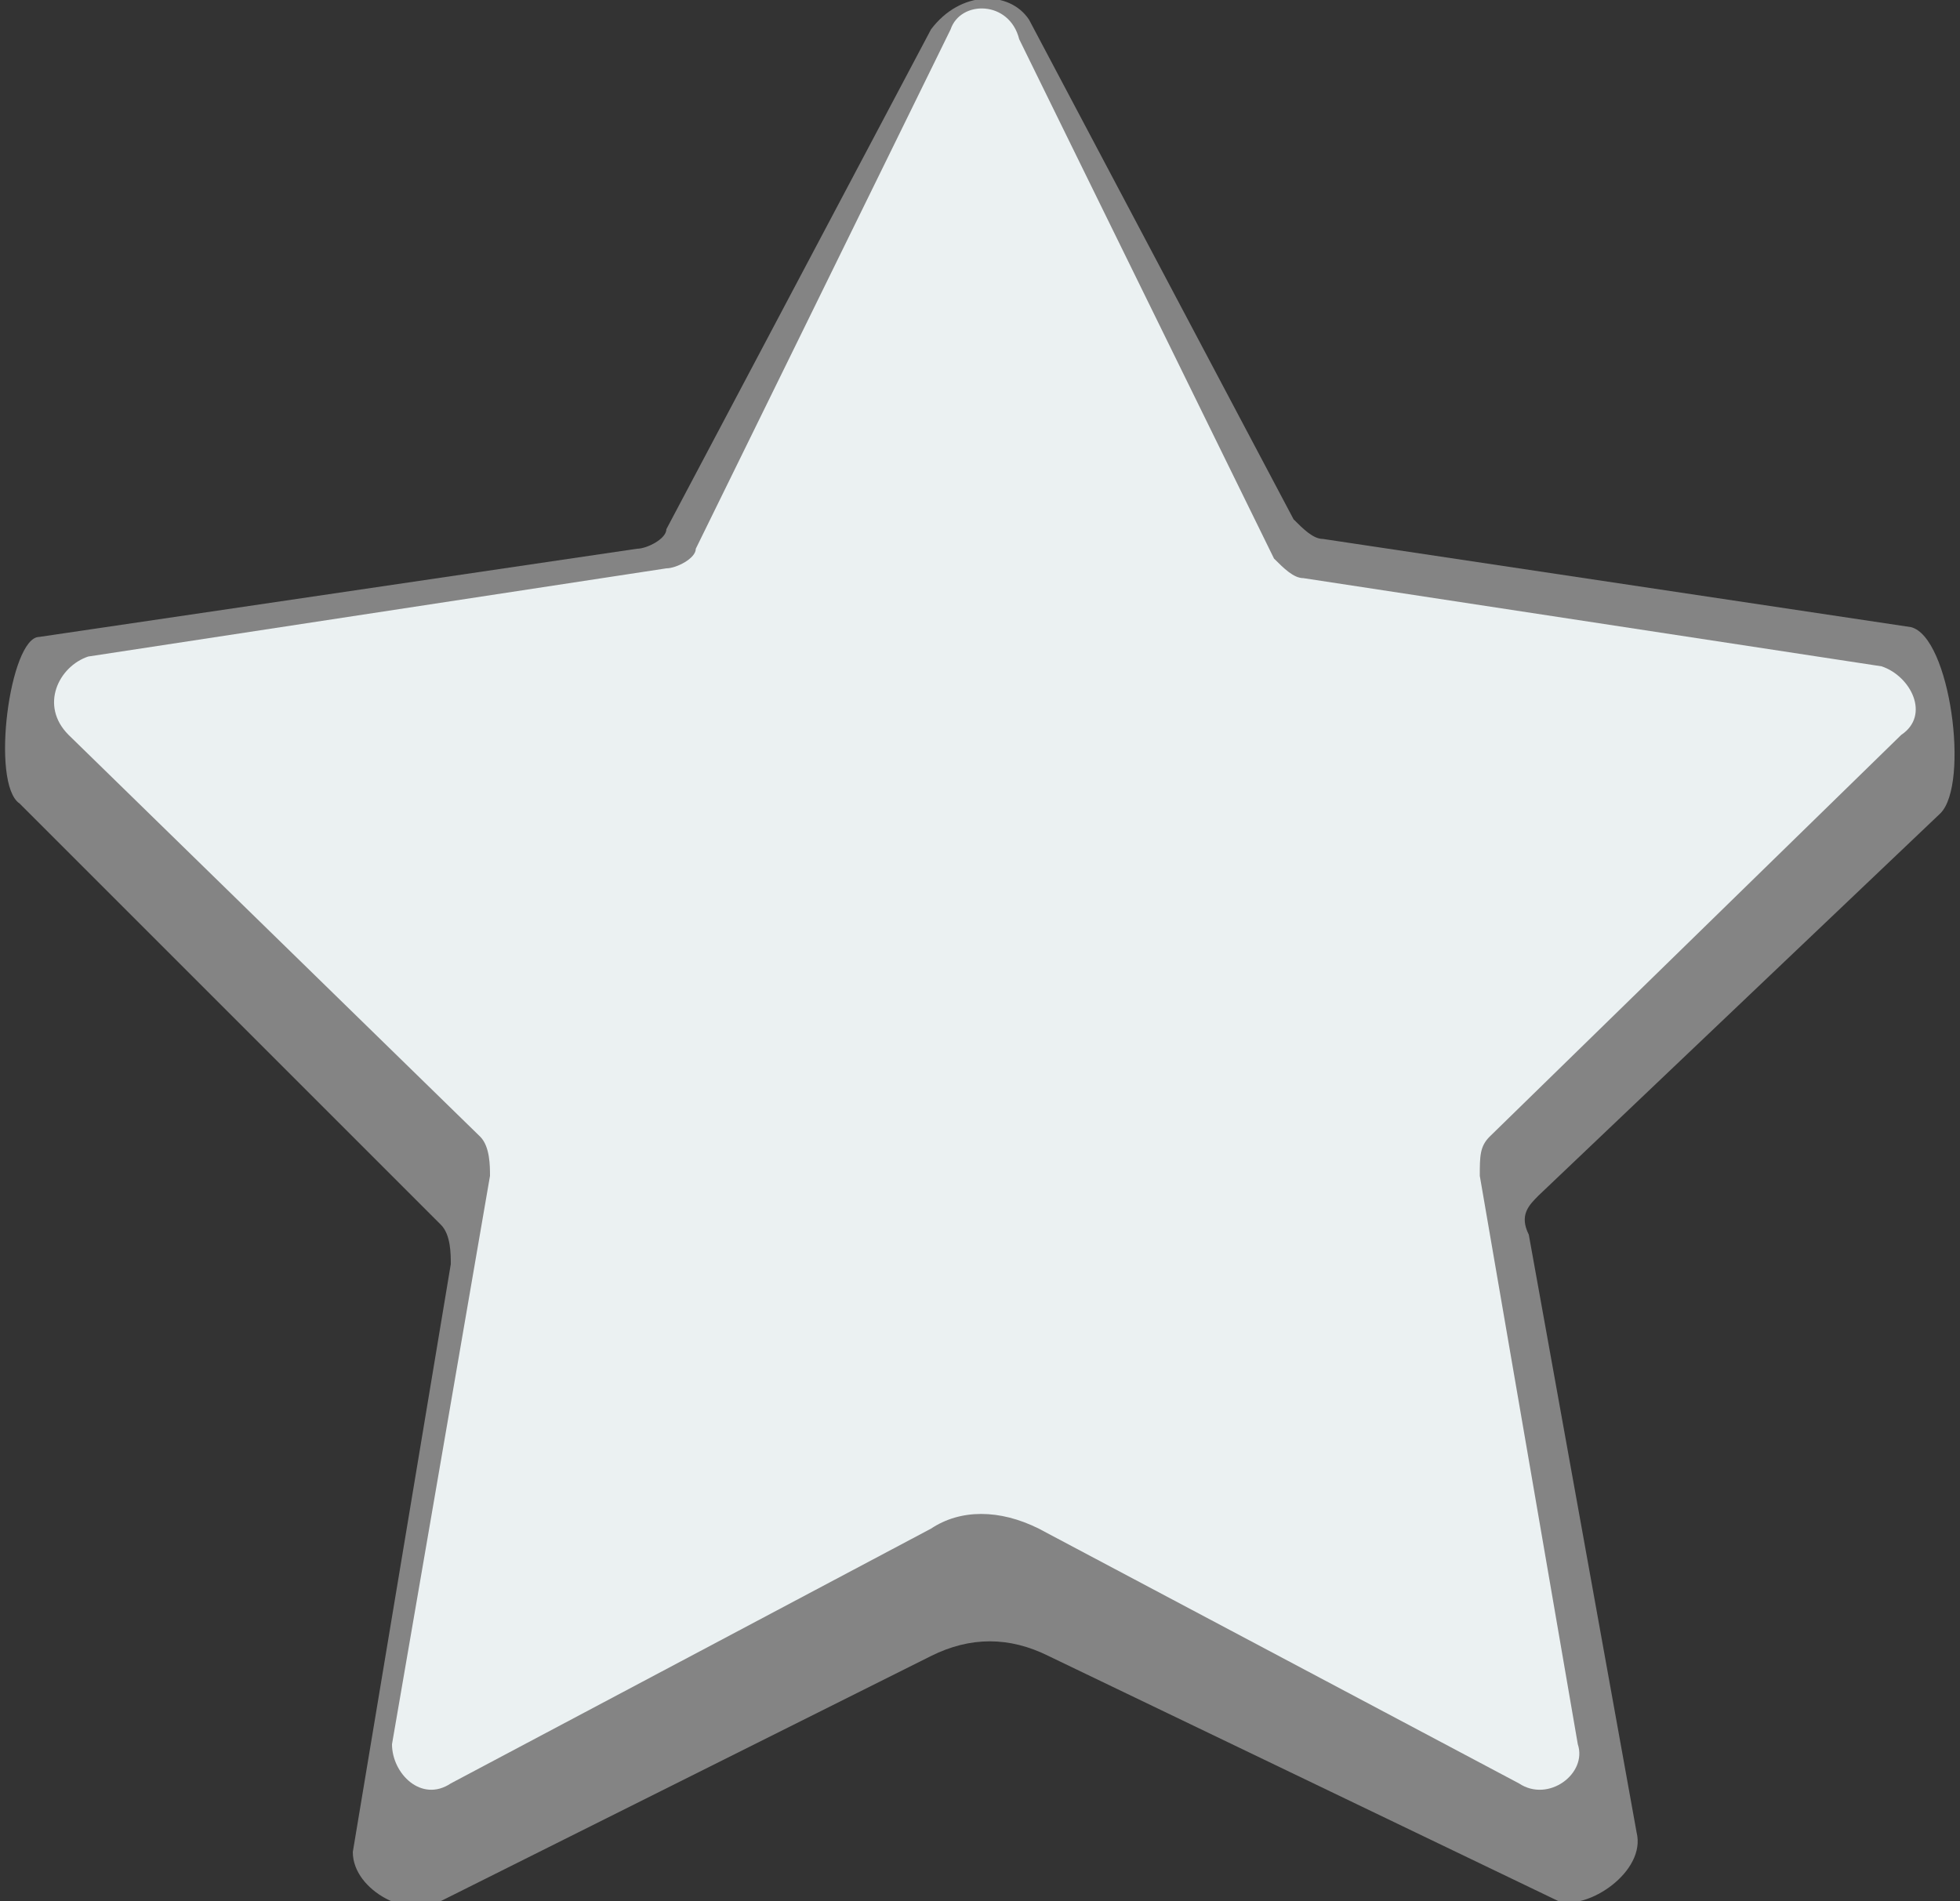
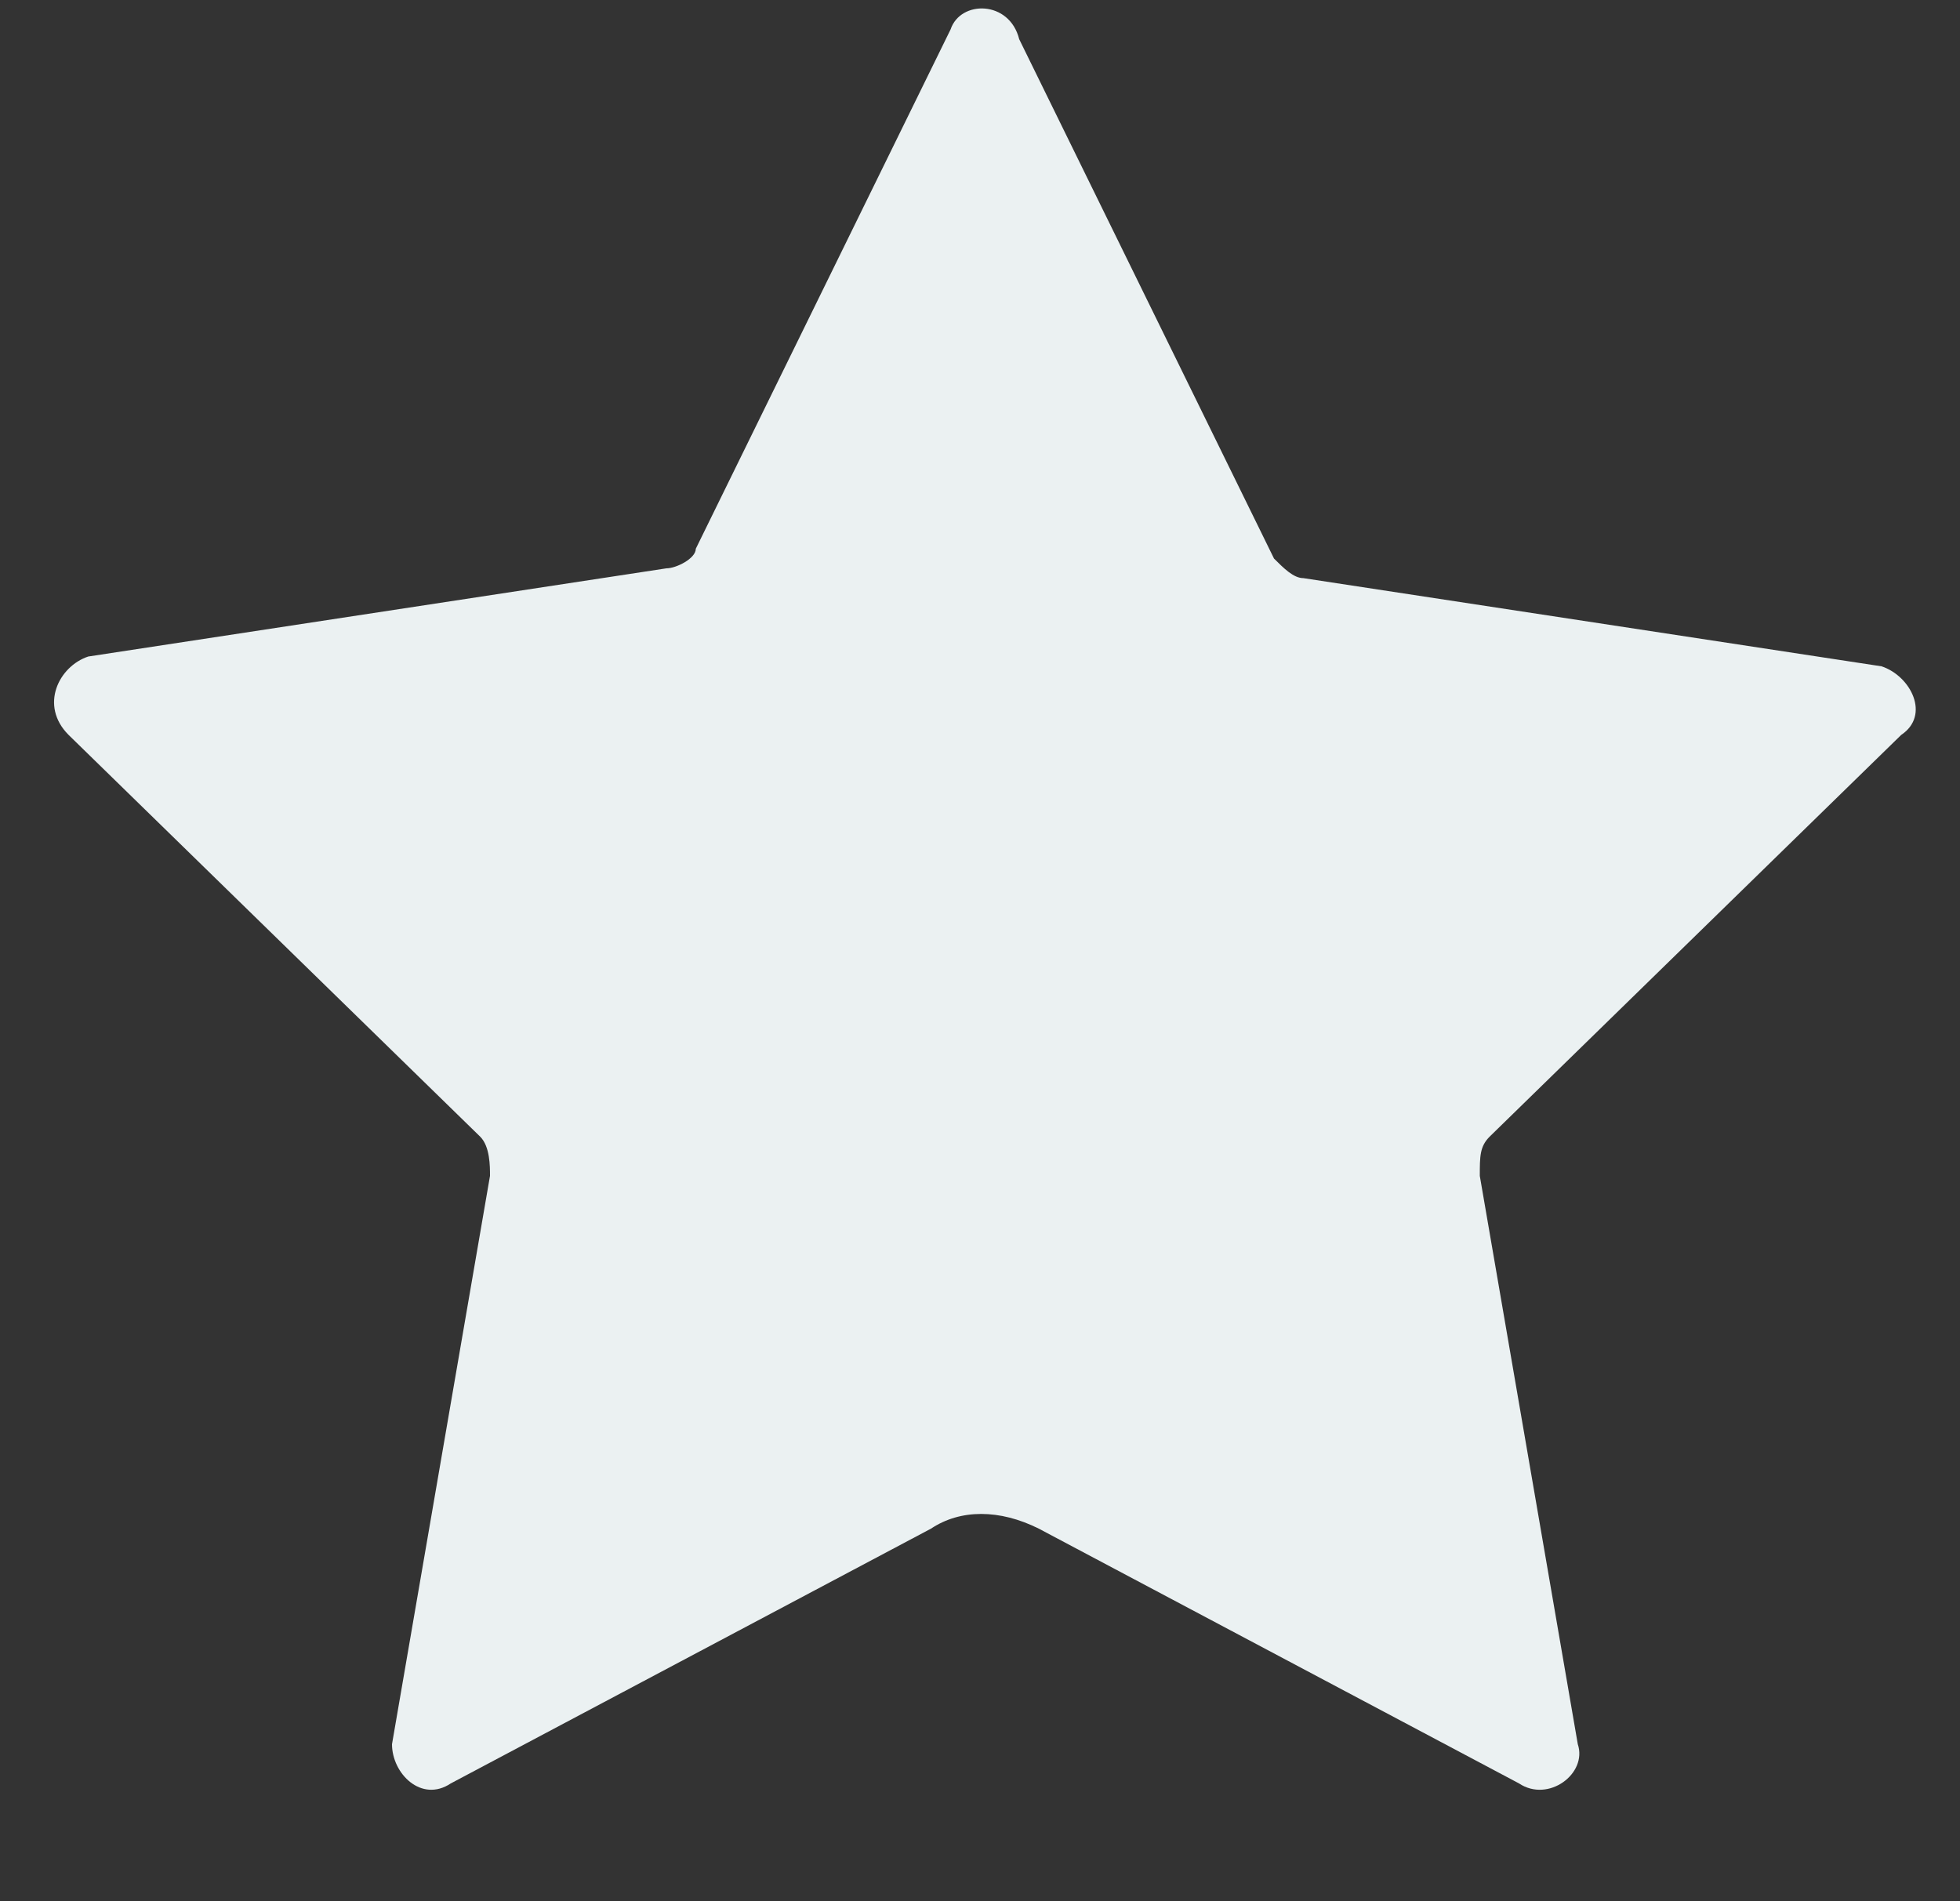
<svg xmlns="http://www.w3.org/2000/svg" version="1.1" id="Слой_1" x="0px" y="0px" viewBox="0 0 20 19.4" style="enable-background:new 0 0 20 19.4;" xml:space="preserve">
  <rect x="0" y="0" width="20" height="19.4" fill="#333333" stroke="none" />
  <style type="text/css">
	.st0{fill:#848484;}
	.st1{fill:#ebf1f2;}
</style>
  <g id="notactive">
    <g id="XMLID_67_">
-       <path id="XMLID_35_" class="st0" d="M10.5,0.2l2.7,5.1c0.1,0.1,0.2,0.2,0.3,0.2l6,0.9c0.4,0.1,0.6,1.6,0.3,1.9l-4.1,3.9    c-0.1,0.1-0.2,0.2-0.1,0.4l1.1,6.1c0.1,0.4-0.5,0.8-0.8,0.7l-5.2-2.5c-0.4-0.2-0.8-0.2-1.2,0l-5,2.5c-0.3,0.2-0.9-0.1-0.9-0.5l1-6    c0-0.1,0-0.3-0.1-0.4L0.2,8.2C-0.1,8,0.1,6.5,0.4,6.5l6.1-0.9c0.1,0,0.3-0.1,0.3-0.2l2.7-5.1C9.8-0.1,10.3-0.1,10.5,0.2z" />
-     </g>
+       </g>
    <g id="XMLID_62_">
      <path id="XMLID_33_" class="st1" d="M10.4,0.4l2.6,5.3c0.1,0.1,0.2,0.2,0.3,0.2l5.9,0.9c0.3,0.1,0.5,0.5,0.2,0.7l-4.2,4.1    c-0.1,0.1-0.1,0.2-0.1,0.4l1,5.8c0.1,0.3-0.3,0.6-0.6,0.4l-4.9-2.6c-0.4-0.2-0.8-0.2-1.1,0l-4.9,2.6C4.3,18.4,4,18.1,4,17.8L5,12    c0-0.1,0-0.3-0.1-0.4L0.7,7.5C0.4,7.2,0.6,6.8,0.9,6.7l5.9-0.9c0.1,0,0.3-0.1,0.3-0.2l2.6-5.3C9.8,0,10.3,0,10.4,0.4z" />
    </g>
  </g>
</svg>